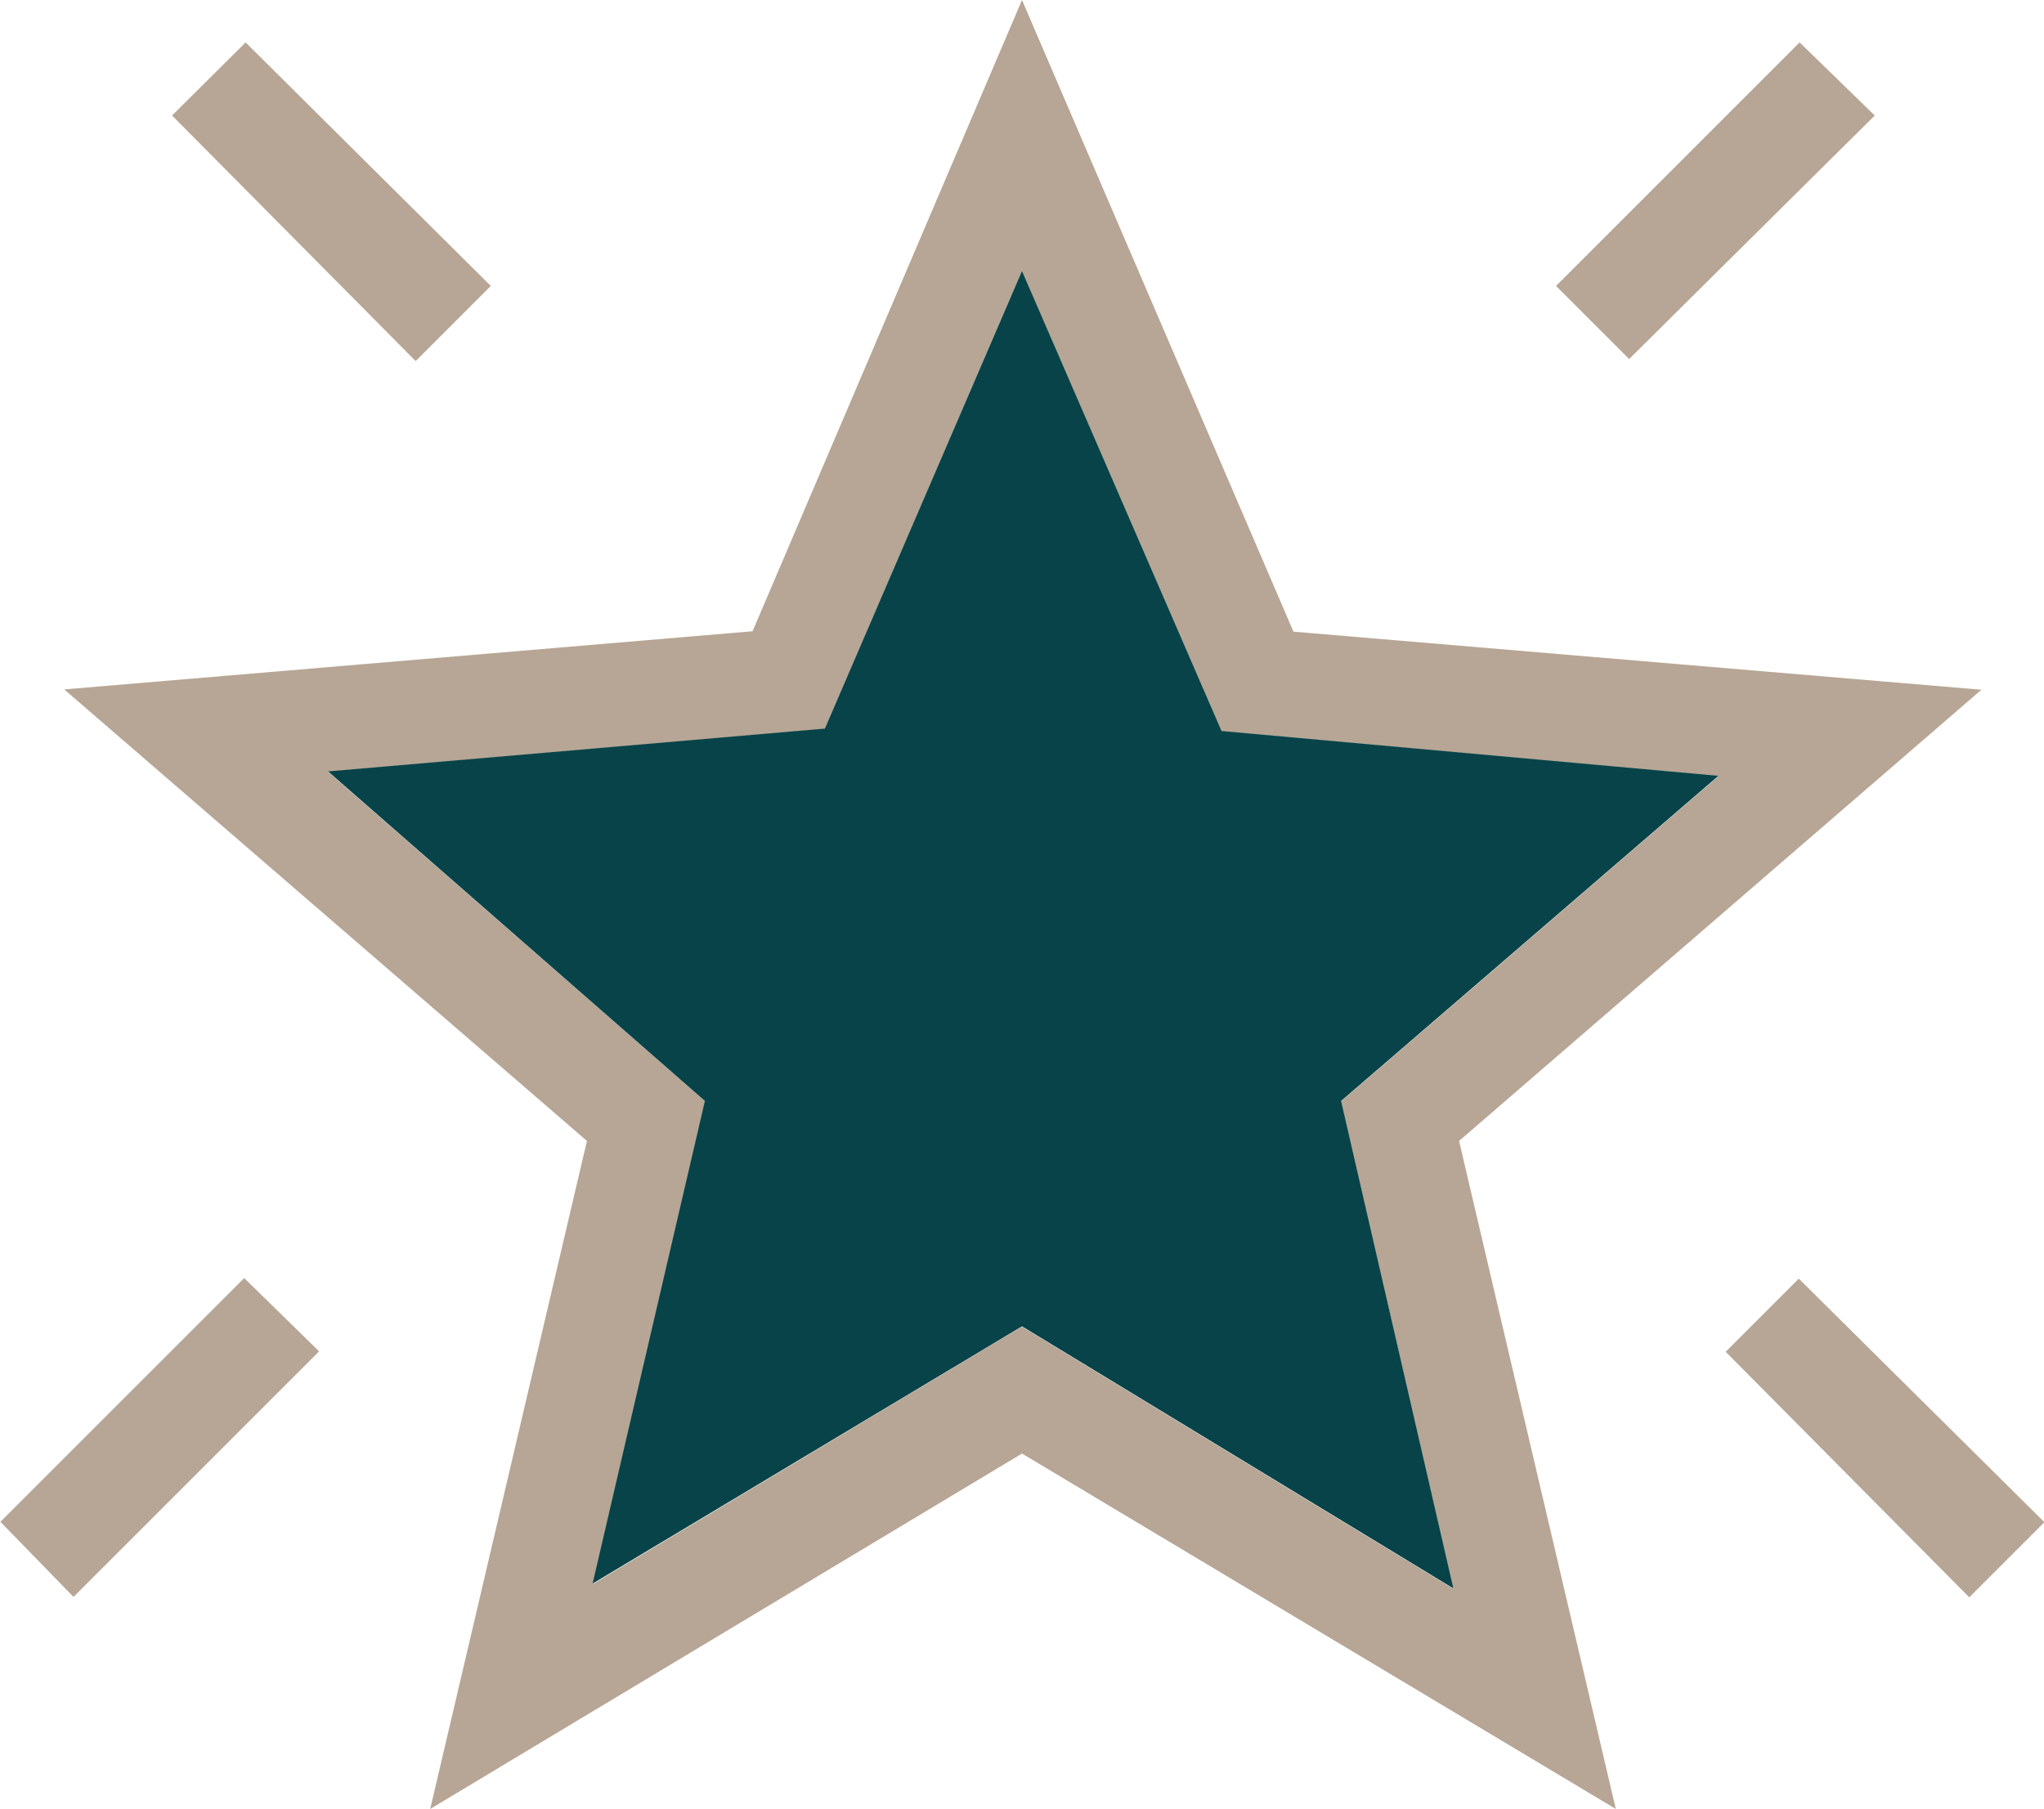
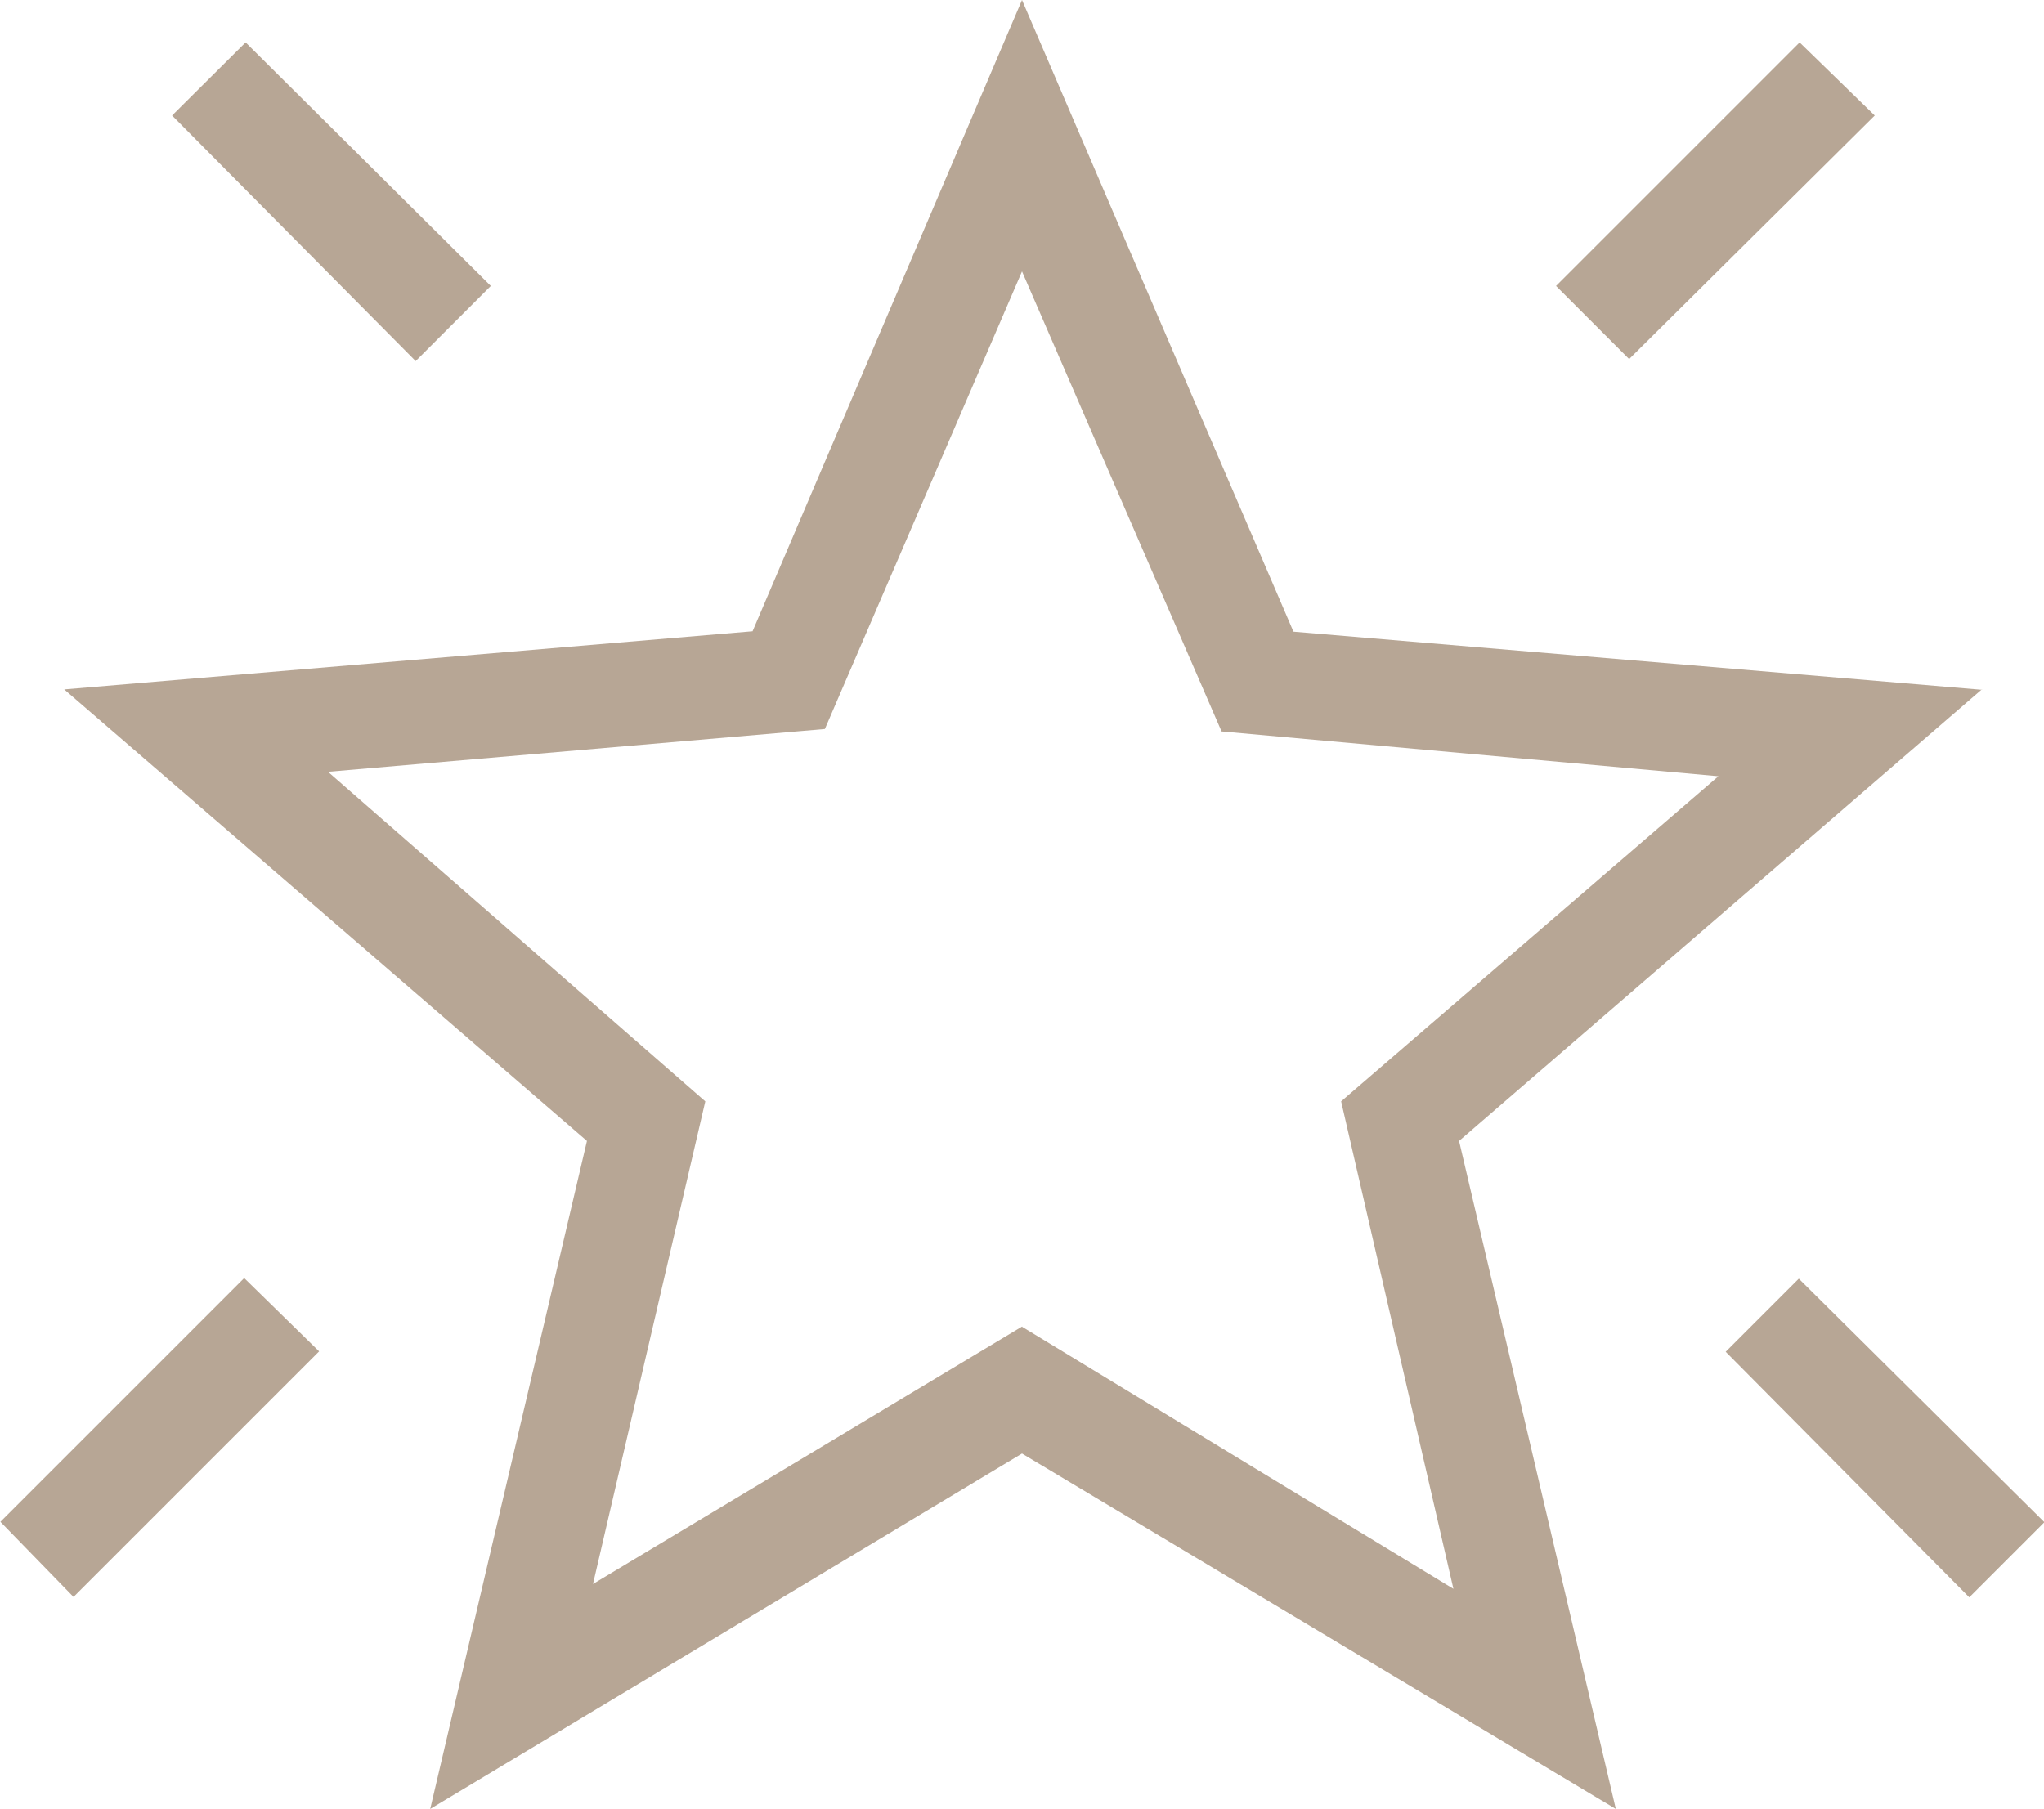
<svg xmlns="http://www.w3.org/2000/svg" data-name="Layer 2" viewBox="0 0 50.6 44.79">
  <g data-name="Layer 1">
    <path d="m49.07 17.08-17.05-1.44L25.3 0l-6.67 15.63-17.04 1.44 12.94 11.18-3.88 16.54 14.65-8.8 14.7 8.8-3.88-16.54 12.94-11.18ZM25.31 32.84l-10.63 6.38 2.78-11.95-9.34-8.16 12.3-1.06L25.3 6.72l4.94 11.39 12.3 1.11-9.34 8.05 2.78 12.07-10.68-6.49ZM6.04 31.65.01 37.68l1.81 1.86 6.08-6.08-1.86-1.82Zm.04-30.6L4.26 2.86l6.03 6.08 1.86-1.86-6.08-6.04Zm38.47 0-6.03 6.03 1.81 1.81 6.08-6.03-1.86-1.81Zm-.01 30.6-1.82 1.82 6.03 6.08 1.86-1.86-6.08-6.03Z" style="stroke-width:0;fill:#b7a695" />
-     <path d="m33.2 27.26 2.78 12.07-10.68-6.49-10.63 6.37 2.78-11.95-9.33-8.16 12.3-1.06L25.3 6.71l4.94 11.39 12.3 1.11-9.34 8.05z" style="fill:#074349;stroke-width:0" />
  </g>
</svg>